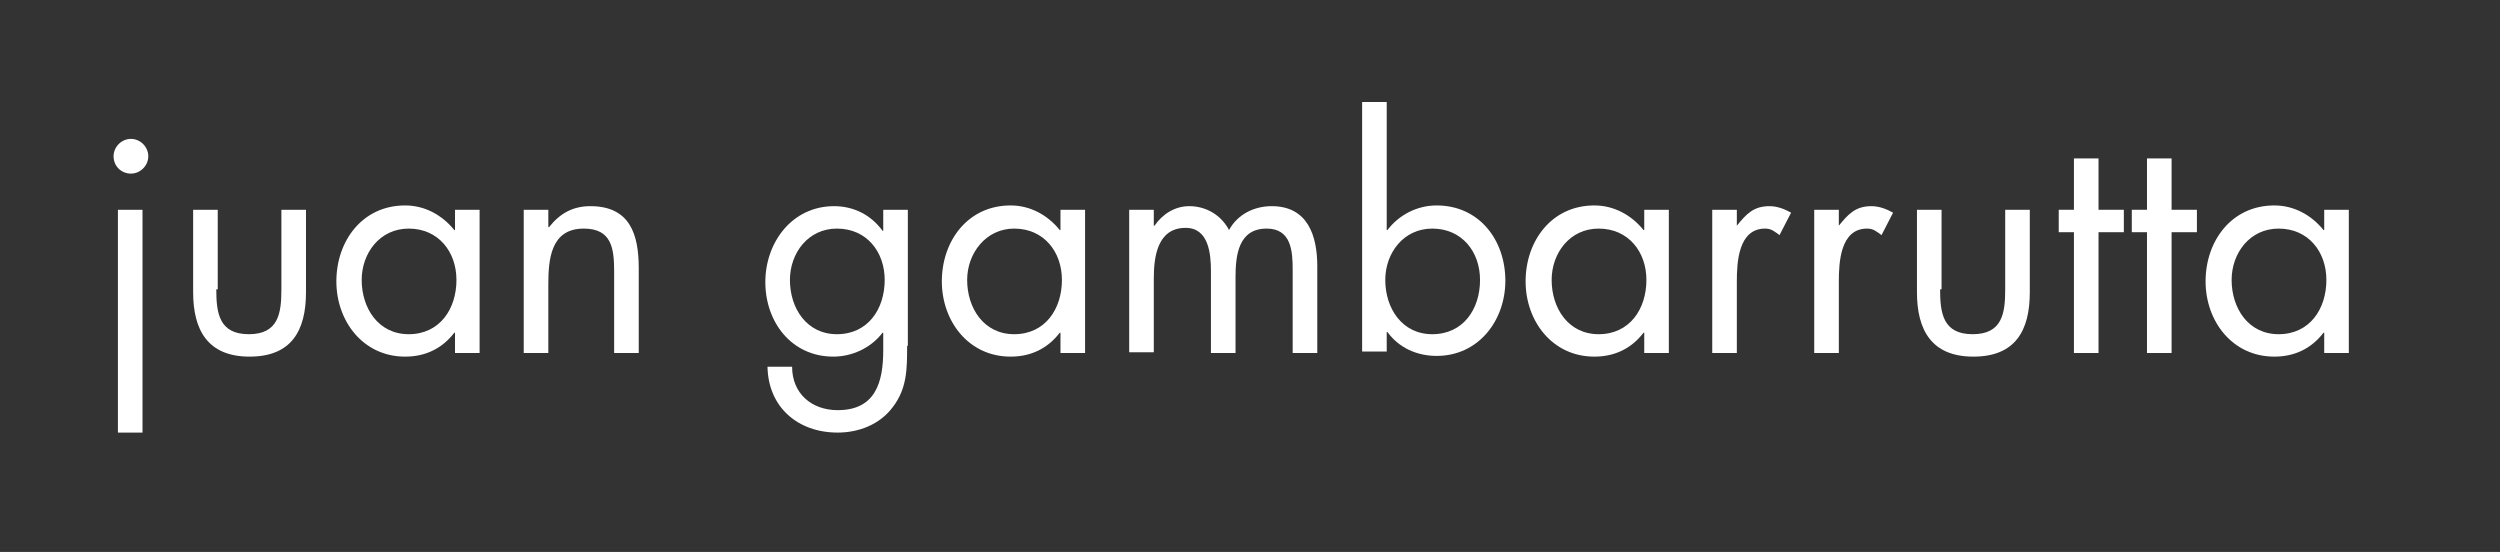
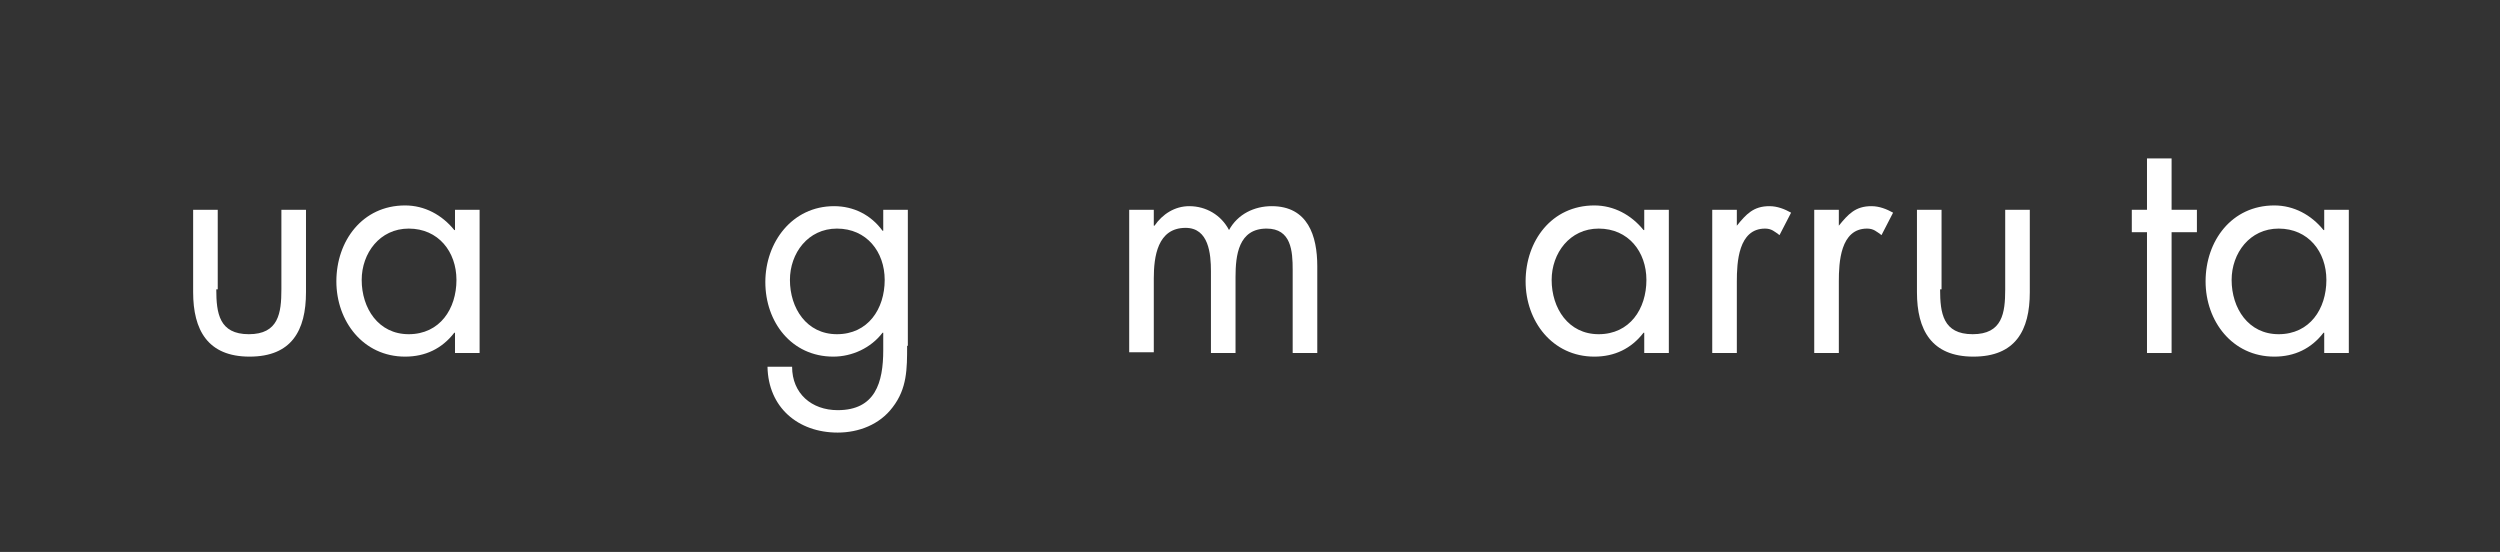
<svg xmlns="http://www.w3.org/2000/svg" version="1.1" id="Capa_1" x="0px" y="0px" viewBox="0 0 345.6 76.3" style="enable-background:new 0 0 345.6 76.3;" xml:space="preserve">
  <rect x="0" y="0" width="345.6" height="76.3" fill="#333333" stroke="none" />
  <style type="text/css">
	.st0{fill:#FFFFFF;}
</style>
  <g>
-     <path class="st0" d="M20.5,21.6c0,1.3-1.1,2.4-2.4,2.4s-2.4-1-2.4-2.4c0-1.3,1.1-2.4,2.4-2.4S20.5,20.3,20.5,21.6z M19.7,59.8h-3.4   V29h3.4V59.8z" />
    <path class="st0" d="M29.9,40c0,3.3,0.4,6.2,4.5,6.2s4.5-2.9,4.5-6.2V29h3.4v11.4c0,5.3-2,8.9-7.8,8.9s-7.8-3.7-7.8-8.9V29h3.4V40z   " />
    <path class="st0" d="M66.3,48.8h-3.4V46h-0.1c-1.7,2.2-4,3.3-6.8,3.3c-5.8,0-9.5-4.9-9.5-10.4c0-5.6,3.6-10.5,9.5-10.5   c2.7,0,5.1,1.3,6.8,3.4h0.1V29h3.4V48.8z M50,38.7c0,3.9,2.3,7.5,6.5,7.5c4.3,0,6.6-3.5,6.6-7.5c0-3.9-2.5-7.1-6.6-7.1   C52.5,31.6,50,35,50,38.7z" />
-     <path class="st0" d="M75.9,31.4L75.9,31.4c1.5-1.9,3.3-2.9,5.7-2.9c5.5,0,6.7,3.9,6.7,8.6v11.7h-3.4V37.6c0-3.2-0.3-6-4.2-6   c-4.6,0-4.9,4.3-4.9,7.8v9.4h-3.4V29h3.4V31.4z" />
    <path class="st0" d="M125.4,47.8c0,3.2,0,5.9-2,8.5c-1.8,2.4-4.7,3.5-7.6,3.5c-5.5,0-9.6-3.5-9.7-9.1h3.4c0,3.7,2.7,6,6.3,6   c5.2,0,6.3-3.8,6.3-8.3V46H122c-1.6,2.1-4.2,3.3-6.8,3.3c-5.8,0-9.4-4.8-9.4-10.3c0-5.5,3.7-10.5,9.5-10.5c2.7,0,5.1,1.2,6.7,3.4   h0.1V29h3.4V47.8z M109.2,38.7c0,3.9,2.3,7.5,6.5,7.5c4.3,0,6.6-3.5,6.6-7.5c0-3.9-2.5-7.1-6.6-7.1C111.7,31.6,109.2,35,109.2,38.7   z" />
-     <path class="st0" d="M150,48.8h-3.4V46h-0.1c-1.7,2.2-4,3.3-6.8,3.3c-5.8,0-9.5-4.9-9.5-10.4c0-5.6,3.6-10.5,9.5-10.5   c2.7,0,5.1,1.3,6.8,3.4h0.1V29h3.4V48.8z M133.7,38.7c0,3.9,2.3,7.5,6.5,7.5c4.3,0,6.6-3.5,6.6-7.5c0-3.9-2.5-7.1-6.6-7.1   C136.3,31.6,133.7,35,133.7,38.7z" />
    <path class="st0" d="M159.6,31.2L159.6,31.2c1.1-1.6,2.8-2.7,4.8-2.7c2.3,0,4.4,1.2,5.5,3.3c1.2-2.2,3.5-3.3,5.9-3.3   c5,0,6.3,4.1,6.3,8.3v12h-3.4V37.3c0-2.6-0.2-5.7-3.6-5.7c-3.9,0-4.3,3.7-4.3,6.7v10.5h-3.4V37.5c0-2.4-0.3-6-3.5-6   c-3.9,0-4.4,4-4.4,7v10.2h-3.4V29h3.4V31.2z" />
-     <path class="st0" d="M188.3,14.1h3.4v17.7h0.1c1.6-2.1,4.1-3.4,6.8-3.4c5.9,0,9.5,4.8,9.5,10.4c0,5.5-3.7,10.4-9.5,10.4   c-2.7,0-5.2-1.1-6.8-3.3h-0.1v2.7h-3.4V14.1z M191.5,38.7c0,3.9,2.3,7.5,6.5,7.5c4.3,0,6.6-3.5,6.6-7.5c0-3.9-2.5-7.1-6.6-7.1   C194,31.6,191.5,35,191.5,38.7z" />
    <path class="st0" d="M230.7,48.8h-3.4V46h-0.1c-1.7,2.2-4,3.3-6.8,3.3c-5.8,0-9.5-4.9-9.5-10.4c0-5.6,3.6-10.5,9.5-10.5   c2.7,0,5.1,1.3,6.8,3.4h0.1V29h3.4V48.8z M214.5,38.7c0,3.9,2.3,7.5,6.5,7.5c4.3,0,6.6-3.5,6.6-7.5c0-3.9-2.5-7.1-6.6-7.1   C217,31.6,214.5,35,214.5,38.7z" />
    <path class="st0" d="M240.1,31.2L240.1,31.2c1.3-1.6,2.3-2.7,4.5-2.7c1.1,0,2.1,0.4,3,0.9l-1.6,3.1c-0.7-0.5-1.1-0.9-2-0.9   c-3.7,0-3.9,4.7-3.9,7.3v9.9h-3.4V29h3.4V31.2z" />
    <path class="st0" d="M254.2,31.2L254.2,31.2c1.3-1.6,2.3-2.7,4.5-2.7c1.1,0,2.1,0.4,3,0.9l-1.6,3.1c-0.7-0.5-1.1-0.9-2-0.9   c-3.7,0-3.9,4.7-3.9,7.3v9.9h-3.4V29h3.4V31.2z" />
    <path class="st0" d="M268.2,40c0,3.3,0.4,6.2,4.5,6.2s4.5-2.9,4.5-6.2V29h3.4v11.4c0,5.3-2,8.9-7.8,8.9s-7.8-3.7-7.8-8.9V29h3.4V40   z" />
-     <path class="st0" d="M290.1,48.8h-3.4V32.1h-2.1V29h2.1v-7.1h3.4V29h3.5v3.1h-3.5V48.8z" />
    <path class="st0" d="M300.2,48.8h-3.4V32.1h-2.1V29h2.1v-7.1h3.4V29h3.5v3.1h-3.5V48.8z" />
    <path class="st0" d="M324.7,48.8h-3.4V46h-0.1c-1.7,2.2-4,3.3-6.8,3.3c-5.8,0-9.5-4.9-9.5-10.4c0-5.6,3.6-10.5,9.5-10.5   c2.7,0,5.1,1.3,6.8,3.4h0.1V29h3.4V48.8z M308.5,38.7c0,3.9,2.3,7.5,6.5,7.5c4.3,0,6.6-3.5,6.6-7.5c0-3.9-2.5-7.1-6.6-7.1   C311,31.6,308.5,35,308.5,38.7z" />
  </g>
</svg>